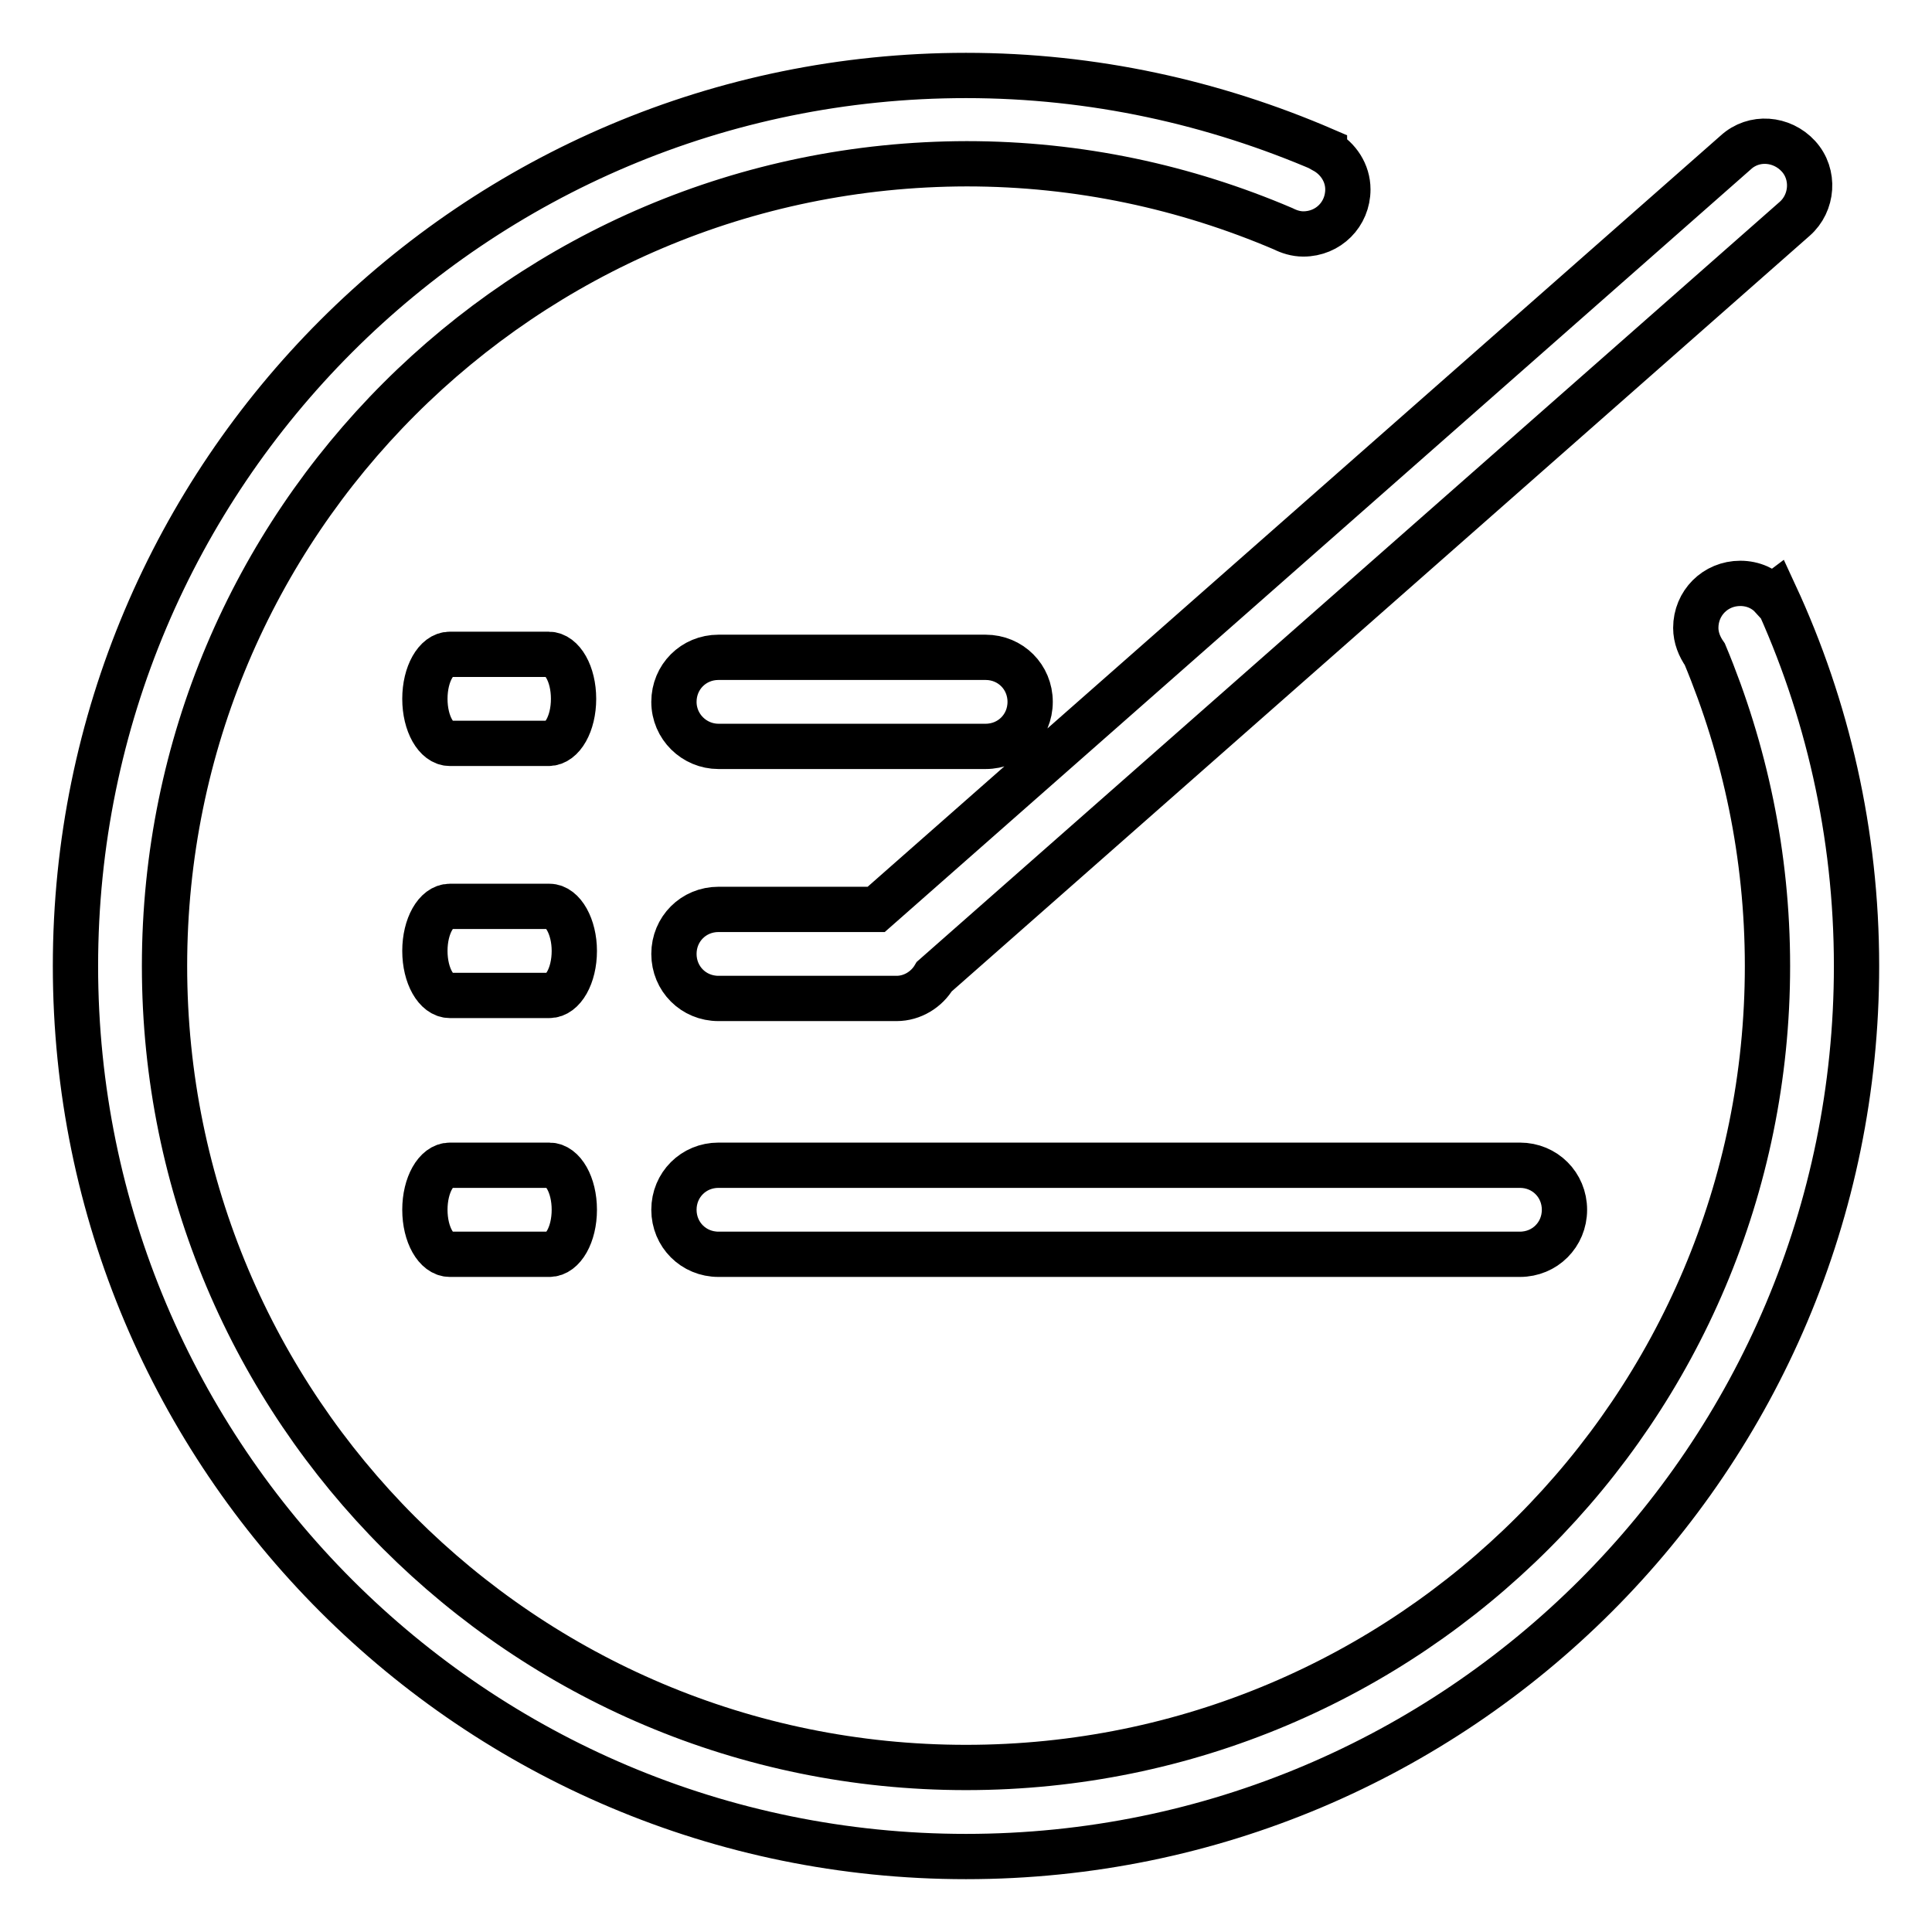
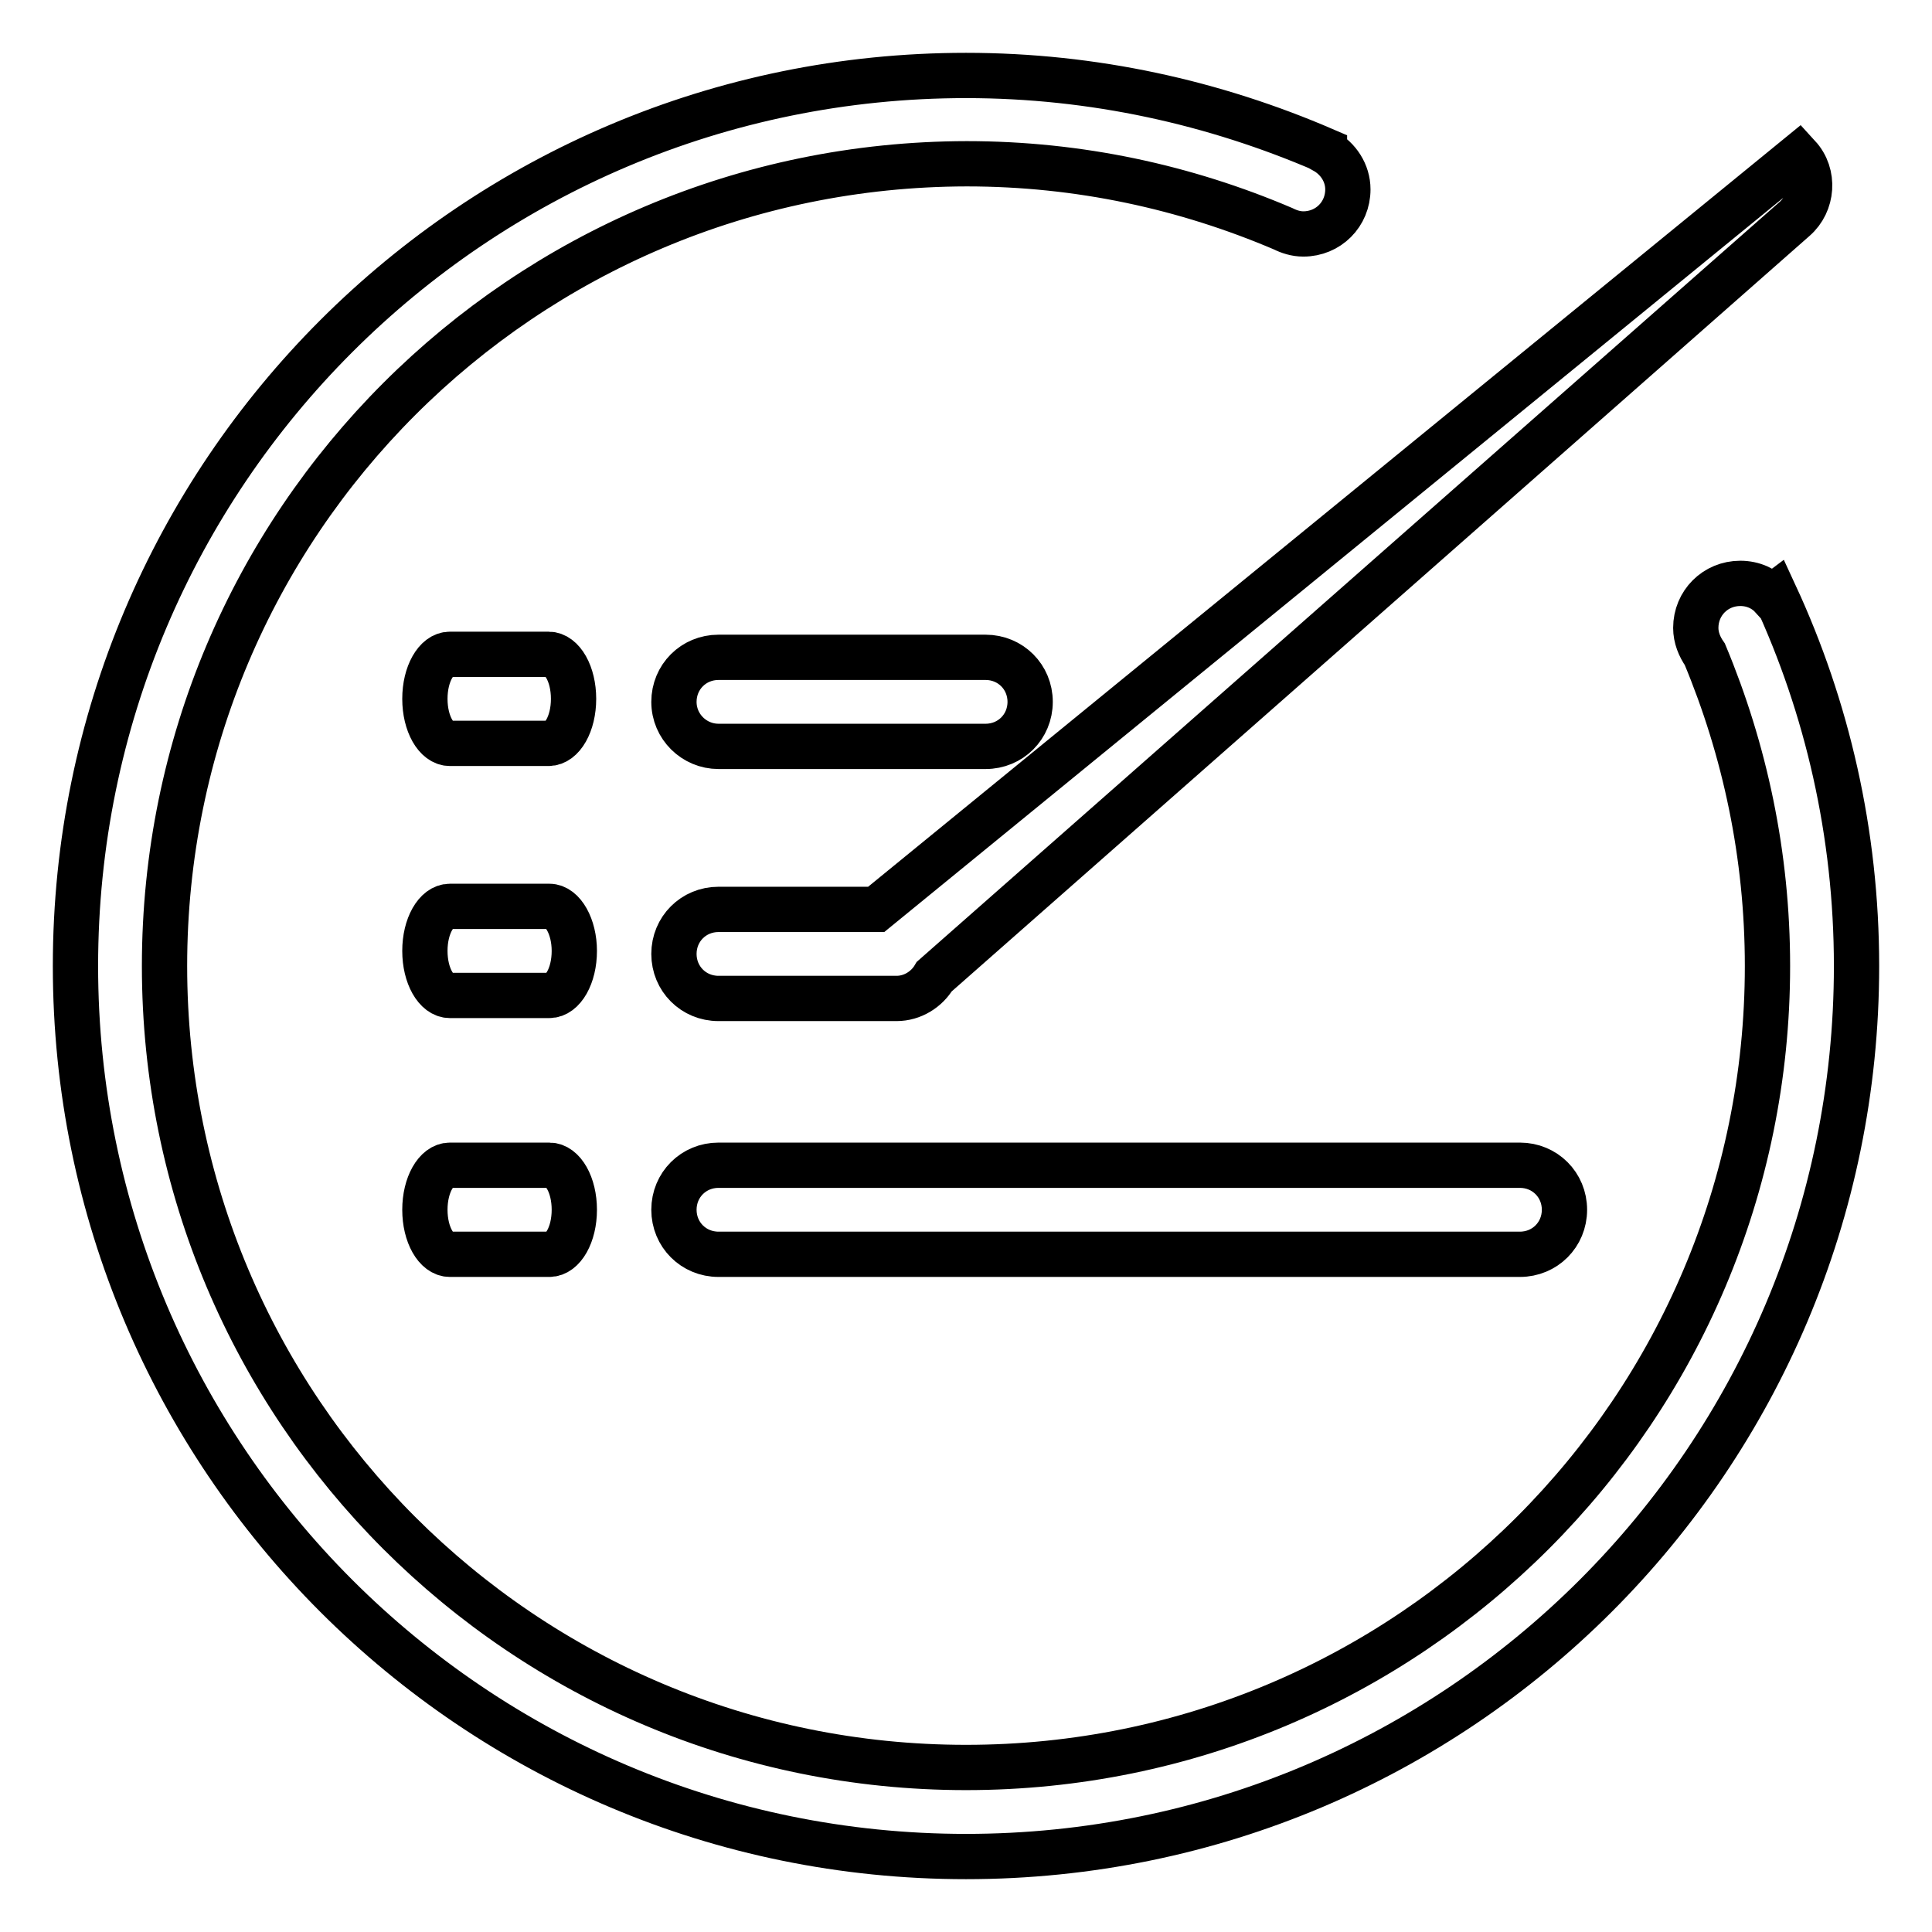
<svg xmlns="http://www.w3.org/2000/svg" version="1.1" x="0px" y="0px" viewBox="0 0 256 256" enable-background="new 0 0 256 256" xml:space="preserve">
  <g>
-     <path stroke-width="6" fill-opacity="0" stroke="#000000" d="M246,128c0,65.2-52.8,118-118,118c-65.2,0-118-52.8-118-118C10,62.8,62.8,10,128,10 c16.9,0,32.9,3.6,47.5,9.9l0,0.1c1.8,1,3.1,2.9,3.1,5.1c0,3.3-2.6,5.9-5.9,5.9c-1,0-1.9-0.3-2.7-0.7c-12.9-5.5-27-8.6-41.9-8.6 C69.3,21.8,21.8,69.3,21.8,128c0,58.7,47.5,106.2,106.2,106.2c58.7,0,106.2-47.5,106.2-106.2c0-14.7-3-28.6-8.3-41.3l0,0 c-0.7-1-1.2-2.2-1.2-3.5c0-3.3,2.6-5.9,5.9-5.9c1.7,0,3.2,0.7,4.2,1.8l0.4-0.3C242.1,93.7,246,110.4,246,128z M59.6,98.5h13.1 c1.8,0,3.3-2.6,3.3-5.9c0-3.3-1.5-5.9-3.3-5.9H59.6c-1.8,0-3.3,2.6-3.3,5.9C56.3,95.9,57.8,98.5,59.6,98.5z M72.8,120.1H59.6 c-1.8,0-3.3,2.6-3.3,5.9c0,3.3,1.5,5.9,3.3,5.9h13.2c1.8,0,3.3-2.6,3.3-5.9C76.1,122.8,74.6,120.1,72.8,120.1z M72.8,154.4H59.6 c-1.8,0-3.3,2.6-3.3,5.9c0,3.3,1.5,5.9,3.3,5.9h13.2c1.8,0,3.3-2.6,3.3-5.9C76.1,157,74.6,154.4,72.8,154.4z M95.2,98.9h35.4 c3.3,0,5.9-2.6,5.9-5.9s-2.6-5.9-5.9-5.9H95.2c-3.3,0-5.9,2.6-5.9,5.9C89.3,96.3,92,98.9,95.2,98.9z M238.3,20.7 c-2.2-2.4-5.9-2.7-8.3-0.5L116.1,120.5H95.2c-3.3,0-5.9,2.6-5.9,5.9c0,3.3,2.6,5.9,5.9,5.9h23.6c2.1,0,4-1.2,5-2.9L237.8,29 C240.2,26.9,240.5,23.1,238.3,20.7z M201.4,154.4H95.2c-3.3,0-5.9,2.6-5.9,5.9s2.6,5.9,5.9,5.9h106.2c3.3,0,5.9-2.6,5.9-5.9 S204.7,154.4,201.4,154.4z" />
+     <path stroke-width="6" fill-opacity="0" stroke="#000000" d="M246,128c0,65.2-52.8,118-118,118c-65.2,0-118-52.8-118-118C10,62.8,62.8,10,128,10 c16.9,0,32.9,3.6,47.5,9.9l0,0.1c1.8,1,3.1,2.9,3.1,5.1c0,3.3-2.6,5.9-5.9,5.9c-1,0-1.9-0.3-2.7-0.7c-12.9-5.5-27-8.6-41.9-8.6 C69.3,21.8,21.8,69.3,21.8,128c0,58.7,47.5,106.2,106.2,106.2c58.7,0,106.2-47.5,106.2-106.2c0-14.7-3-28.6-8.3-41.3l0,0 c-0.7-1-1.2-2.2-1.2-3.5c0-3.3,2.6-5.9,5.9-5.9c1.7,0,3.2,0.7,4.2,1.8l0.4-0.3C242.1,93.7,246,110.4,246,128z M59.6,98.5h13.1 c1.8,0,3.3-2.6,3.3-5.9c0-3.3-1.5-5.9-3.3-5.9H59.6c-1.8,0-3.3,2.6-3.3,5.9C56.3,95.9,57.8,98.5,59.6,98.5z M72.8,120.1H59.6 c-1.8,0-3.3,2.6-3.3,5.9c0,3.3,1.5,5.9,3.3,5.9h13.2c1.8,0,3.3-2.6,3.3-5.9C76.1,122.8,74.6,120.1,72.8,120.1z M72.8,154.4H59.6 c-1.8,0-3.3,2.6-3.3,5.9c0,3.3,1.5,5.9,3.3,5.9h13.2c1.8,0,3.3-2.6,3.3-5.9C76.1,157,74.6,154.4,72.8,154.4z M95.2,98.9h35.4 c3.3,0,5.9-2.6,5.9-5.9s-2.6-5.9-5.9-5.9H95.2c-3.3,0-5.9,2.6-5.9,5.9C89.3,96.3,92,98.9,95.2,98.9z M238.3,20.7 L116.1,120.5H95.2c-3.3,0-5.9,2.6-5.9,5.9c0,3.3,2.6,5.9,5.9,5.9h23.6c2.1,0,4-1.2,5-2.9L237.8,29 C240.2,26.9,240.5,23.1,238.3,20.7z M201.4,154.4H95.2c-3.3,0-5.9,2.6-5.9,5.9s2.6,5.9,5.9,5.9h106.2c3.3,0,5.9-2.6,5.9-5.9 S204.7,154.4,201.4,154.4z" />
  </g>
</svg>